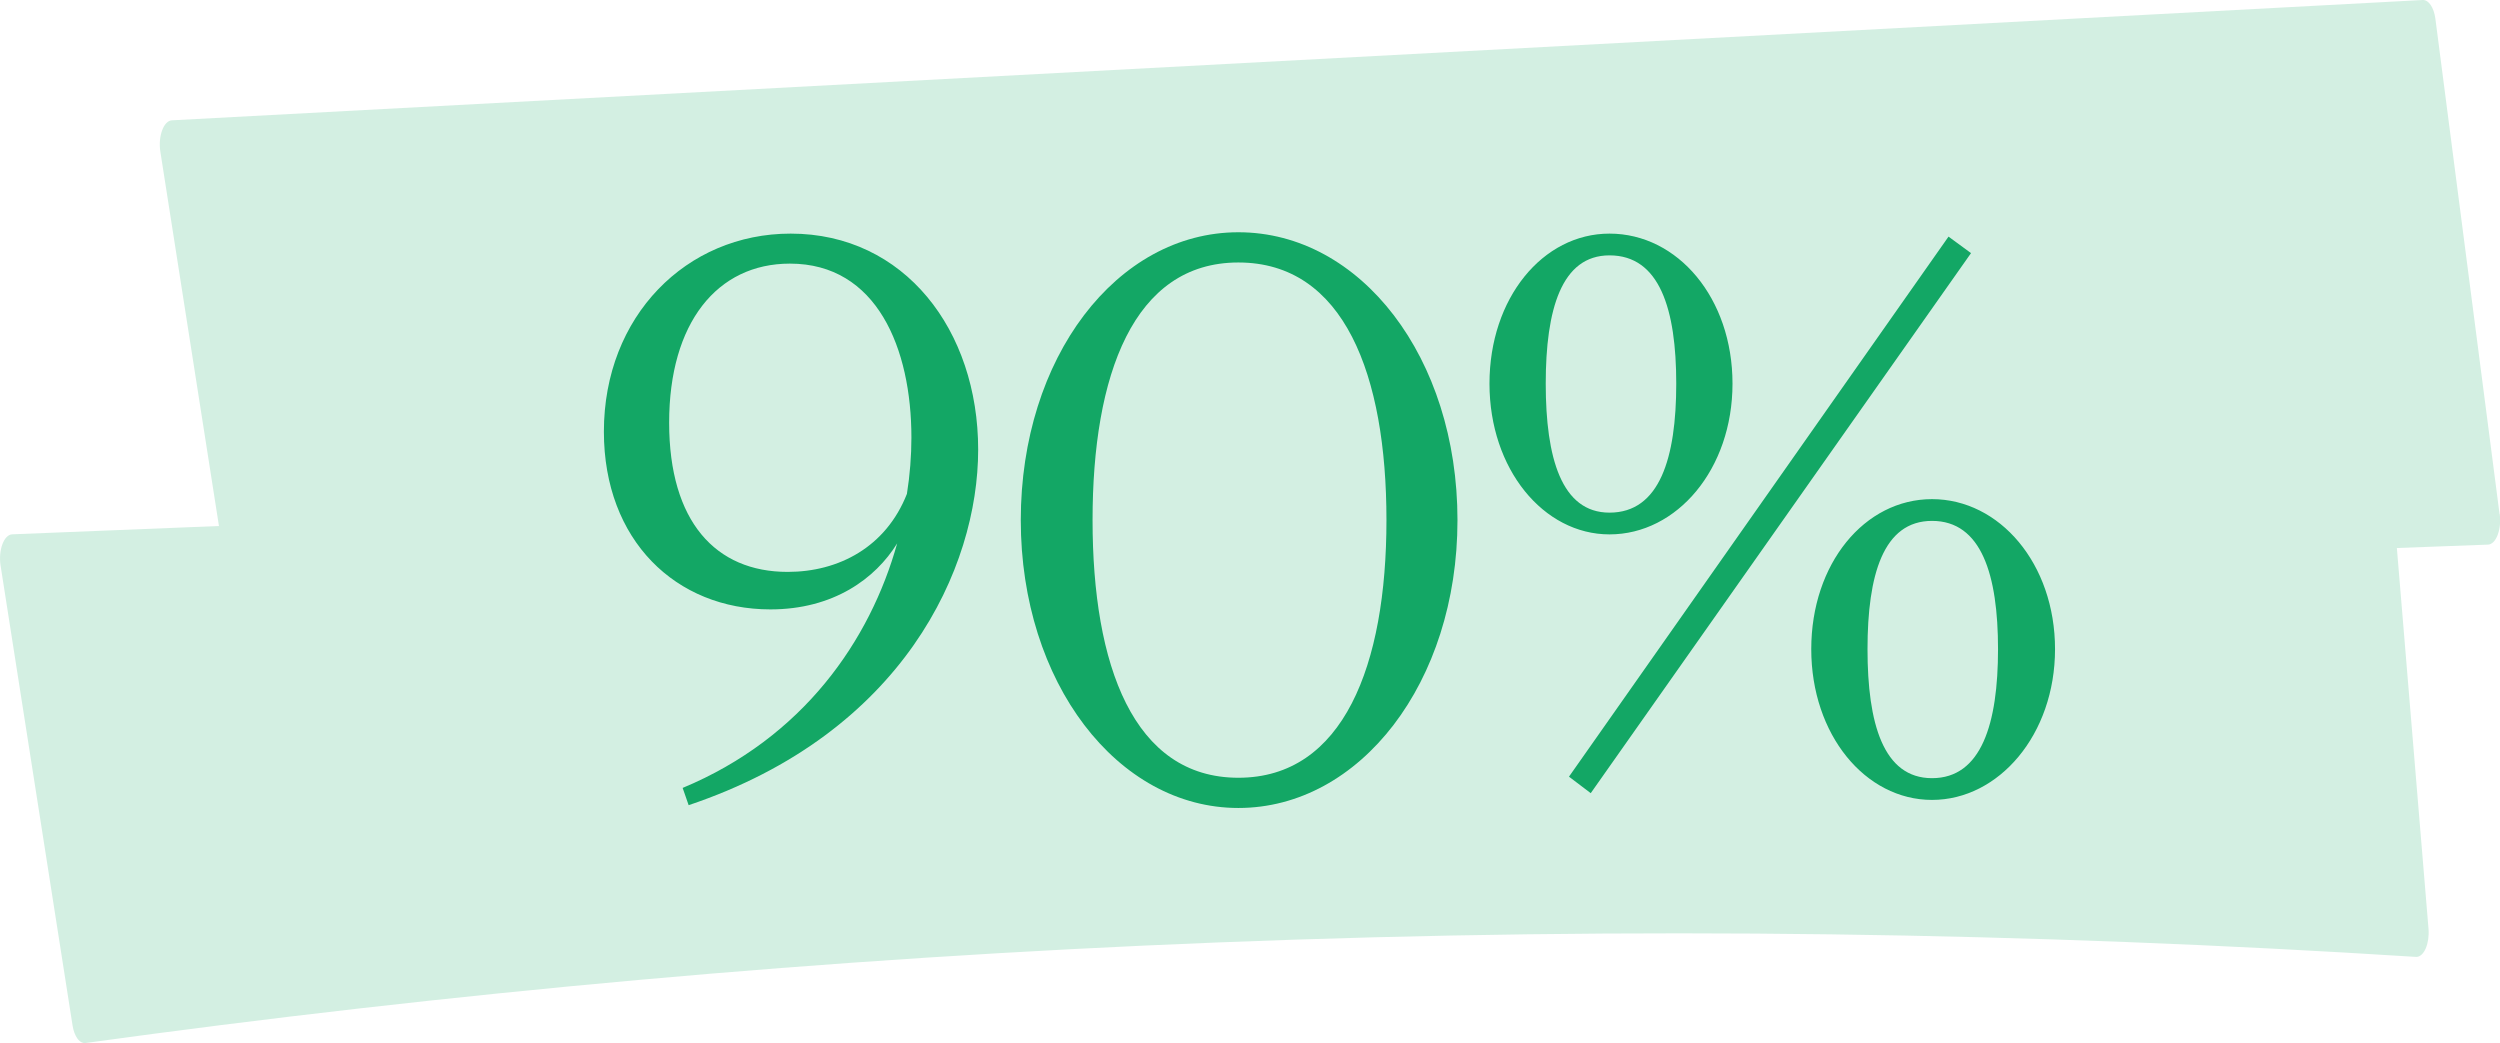
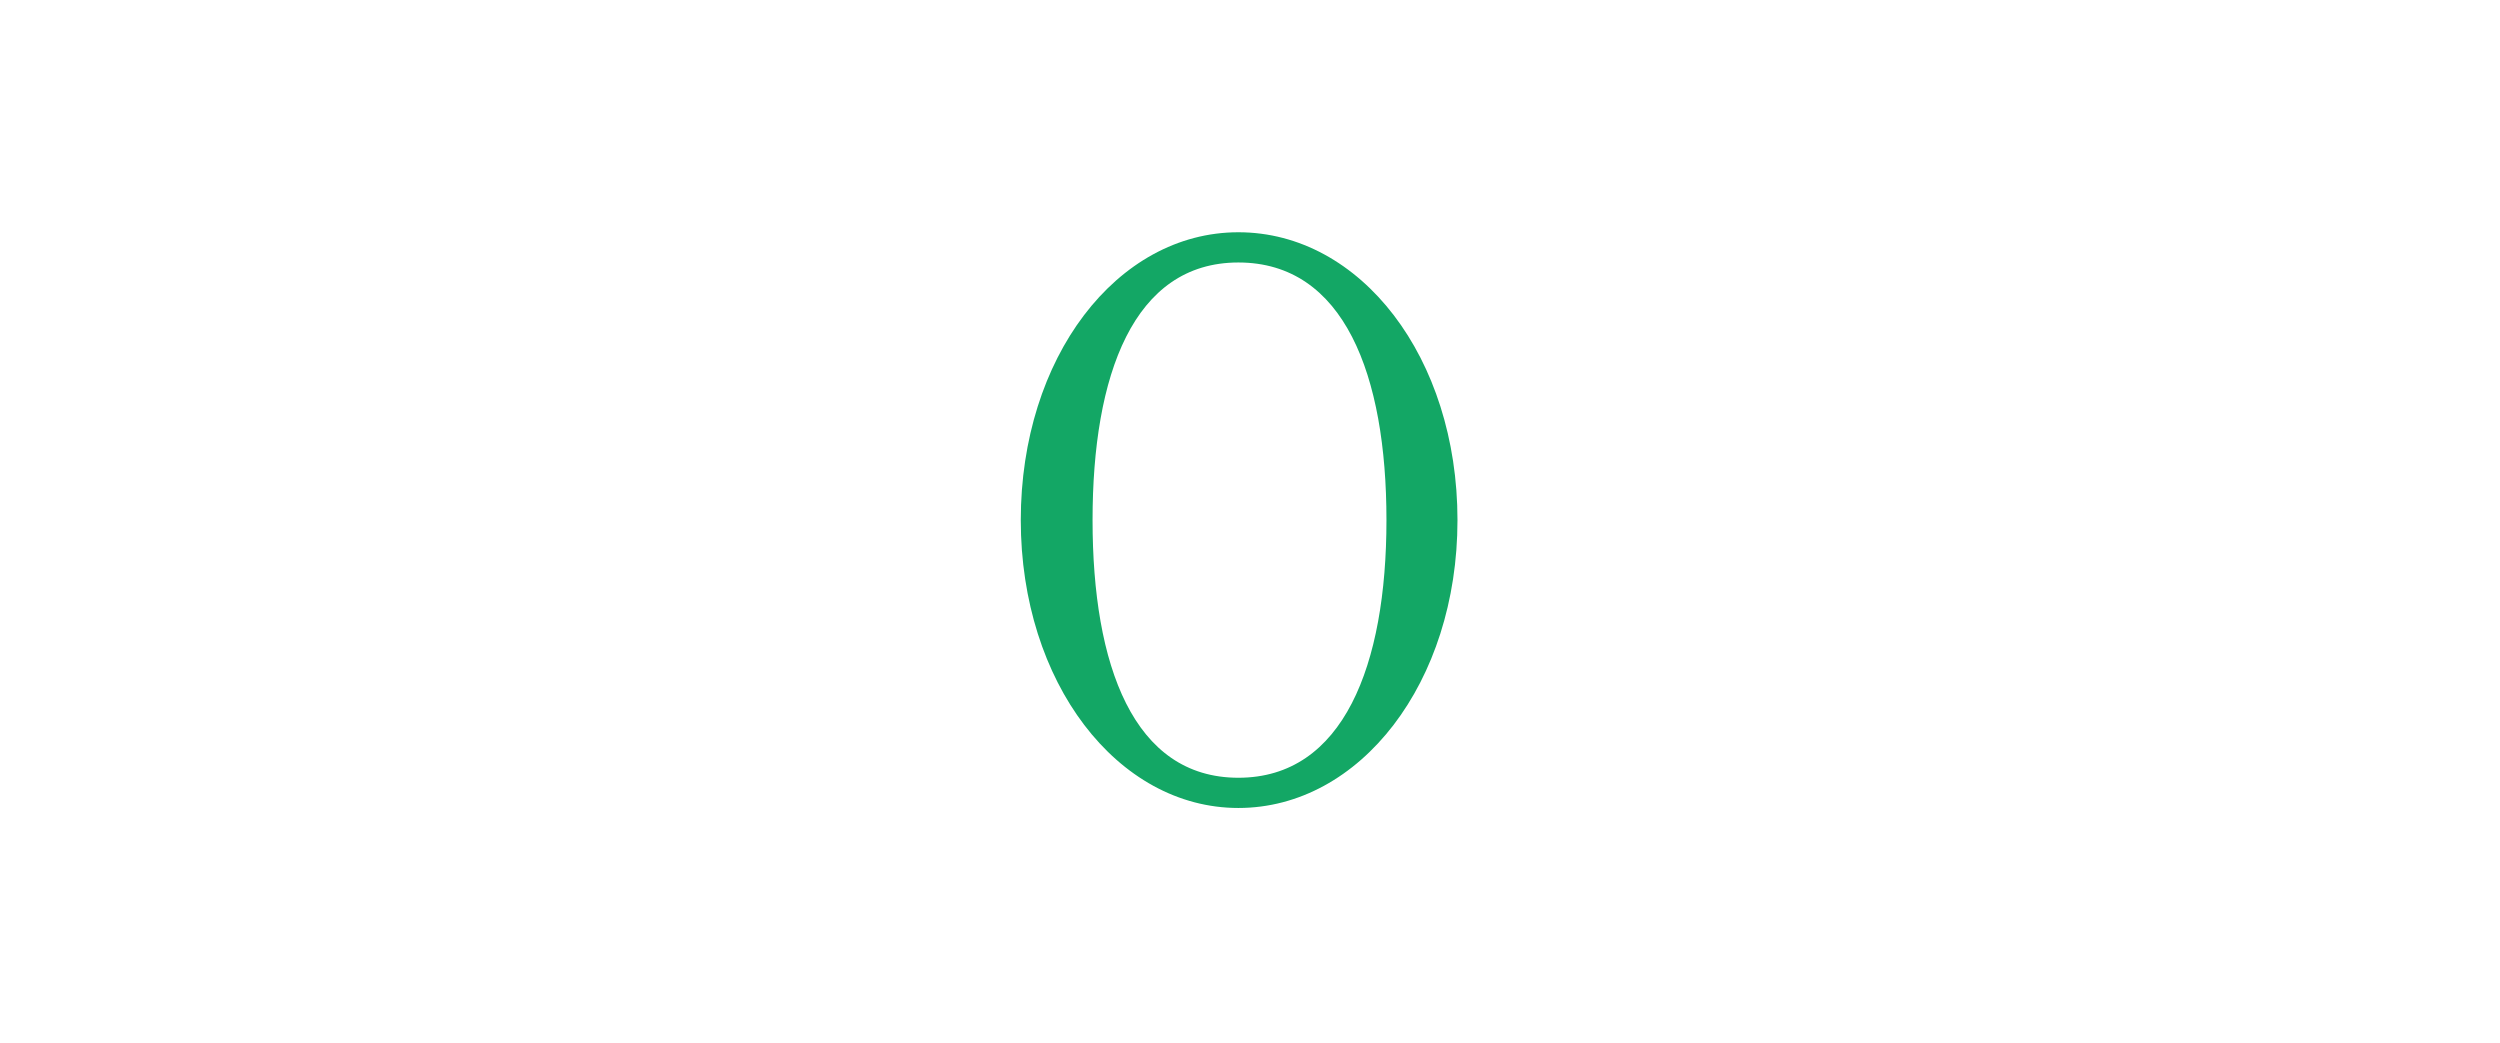
<svg xmlns="http://www.w3.org/2000/svg" width="592" height="247" viewBox="0 0 592 247" fill="none">
  <g clip-path="url(#clip0_898_3709)">
    <path d="M591.894 121.72L576.696 4.406C576.343 1.779 575.106 -0.064 573.71 -0L40.716 28.491C38.754 28.576 37.393 32.262 37.977 35.948L51.849 124.559L2.881 126.529C0.919 126.614 -0.442 130.3 0.142 133.964L17.177 242.805C17.371 244.076 17.778 245.135 18.29 245.877C19.068 246.978 19.881 247.021 20.128 247C105.553 235.2 195.077 226.854 288.437 223.168C387.221 219.249 481.959 220.838 572.226 226.6C574.028 226.536 575.353 223.401 575.071 219.927L567.578 129.77L589.155 128.965C591.064 128.901 592.424 125.364 591.929 121.72H591.894Z" fill="#D3EFE2" />
  </g>
-   <path d="M293.247 191.329C322.051 191.329 345.131 161.63 345.131 123.164C345.131 84.699 322.23 55 293.247 55C264.443 55 241.721 84.699 241.721 123.164C241.721 161.63 264.622 191.329 293.247 191.329ZM293.247 184.172C268.379 184.172 258.718 157.515 258.718 123.164C258.718 88.814 268.379 62.156 293.247 62.156C318.294 62.156 328.313 88.814 328.313 123.164C328.313 157.515 318.115 184.172 293.247 184.172Z" fill="#13A765" />
-   <path d="M161.65 186.579L163.071 190.664C213.869 173.613 231.63 134.537 231.63 106.474C231.63 78.233 214.224 55.32 187.226 55.32C162.538 55.32 143 74.858 143 102.211C143 127.965 160.051 144.306 182.431 144.306C197.35 144.306 207.297 137.024 212.448 128.676C206.054 151.588 190.246 174.678 161.65 186.579ZM158.453 100.08C158.453 76.457 169.82 62.425 187.049 62.425C207.652 62.425 215.823 82.496 215.823 103.632C215.823 107.895 215.467 112.513 214.757 116.953C209.784 129.564 198.594 135.425 186.516 135.425C169.465 135.425 158.453 123.525 158.453 100.08Z" fill="#13A765" />
-   <path d="M381.128 126.544C397.113 126.544 410.257 111.092 410.257 90.844C410.257 70.595 397.291 55.32 381.128 55.32C365.32 55.32 352.709 70.595 352.709 90.844C352.709 111.092 365.497 126.544 381.128 126.544ZM376.687 187.822L466.738 59.938L461.41 56.031L371.536 183.914L376.687 187.822ZM381.128 121.393C369.76 121.393 366.03 108.427 366.03 90.844C366.03 73.26 369.76 60.471 381.128 60.471C393.028 60.471 396.935 73.26 396.935 90.844C396.935 108.427 393.028 121.393 381.128 121.393ZM457.502 189.42C473.31 189.42 486.631 173.968 486.631 153.72C486.631 133.471 473.488 118.196 457.502 118.196C441.517 118.196 428.906 133.471 428.906 153.72C428.906 173.968 441.695 189.42 457.502 189.42ZM457.502 184.27C445.957 184.27 442.227 171.304 442.227 153.72C442.227 136.136 445.957 123.347 457.502 123.347C469.225 123.347 473.133 136.136 473.133 153.72C473.133 171.304 469.225 184.27 457.502 184.27Z" fill="#13A765" />
+   <path d="M293.247 191.329C322.051 191.329 345.131 161.63 345.131 123.164C345.131 84.699 322.23 55 293.247 55C264.443 55 241.721 84.699 241.721 123.164C241.721 161.63 264.622 191.329 293.247 191.329M293.247 184.172C268.379 184.172 258.718 157.515 258.718 123.164C258.718 88.814 268.379 62.156 293.247 62.156C318.294 62.156 328.313 88.814 328.313 123.164C328.313 157.515 318.115 184.172 293.247 184.172Z" fill="#13A765" />
  <defs>
    <clipPath id="clip0_898_3709">
-       <rect width="592" height="247" fill="white" />
-     </clipPath>
+       </clipPath>
  </defs>
</svg>